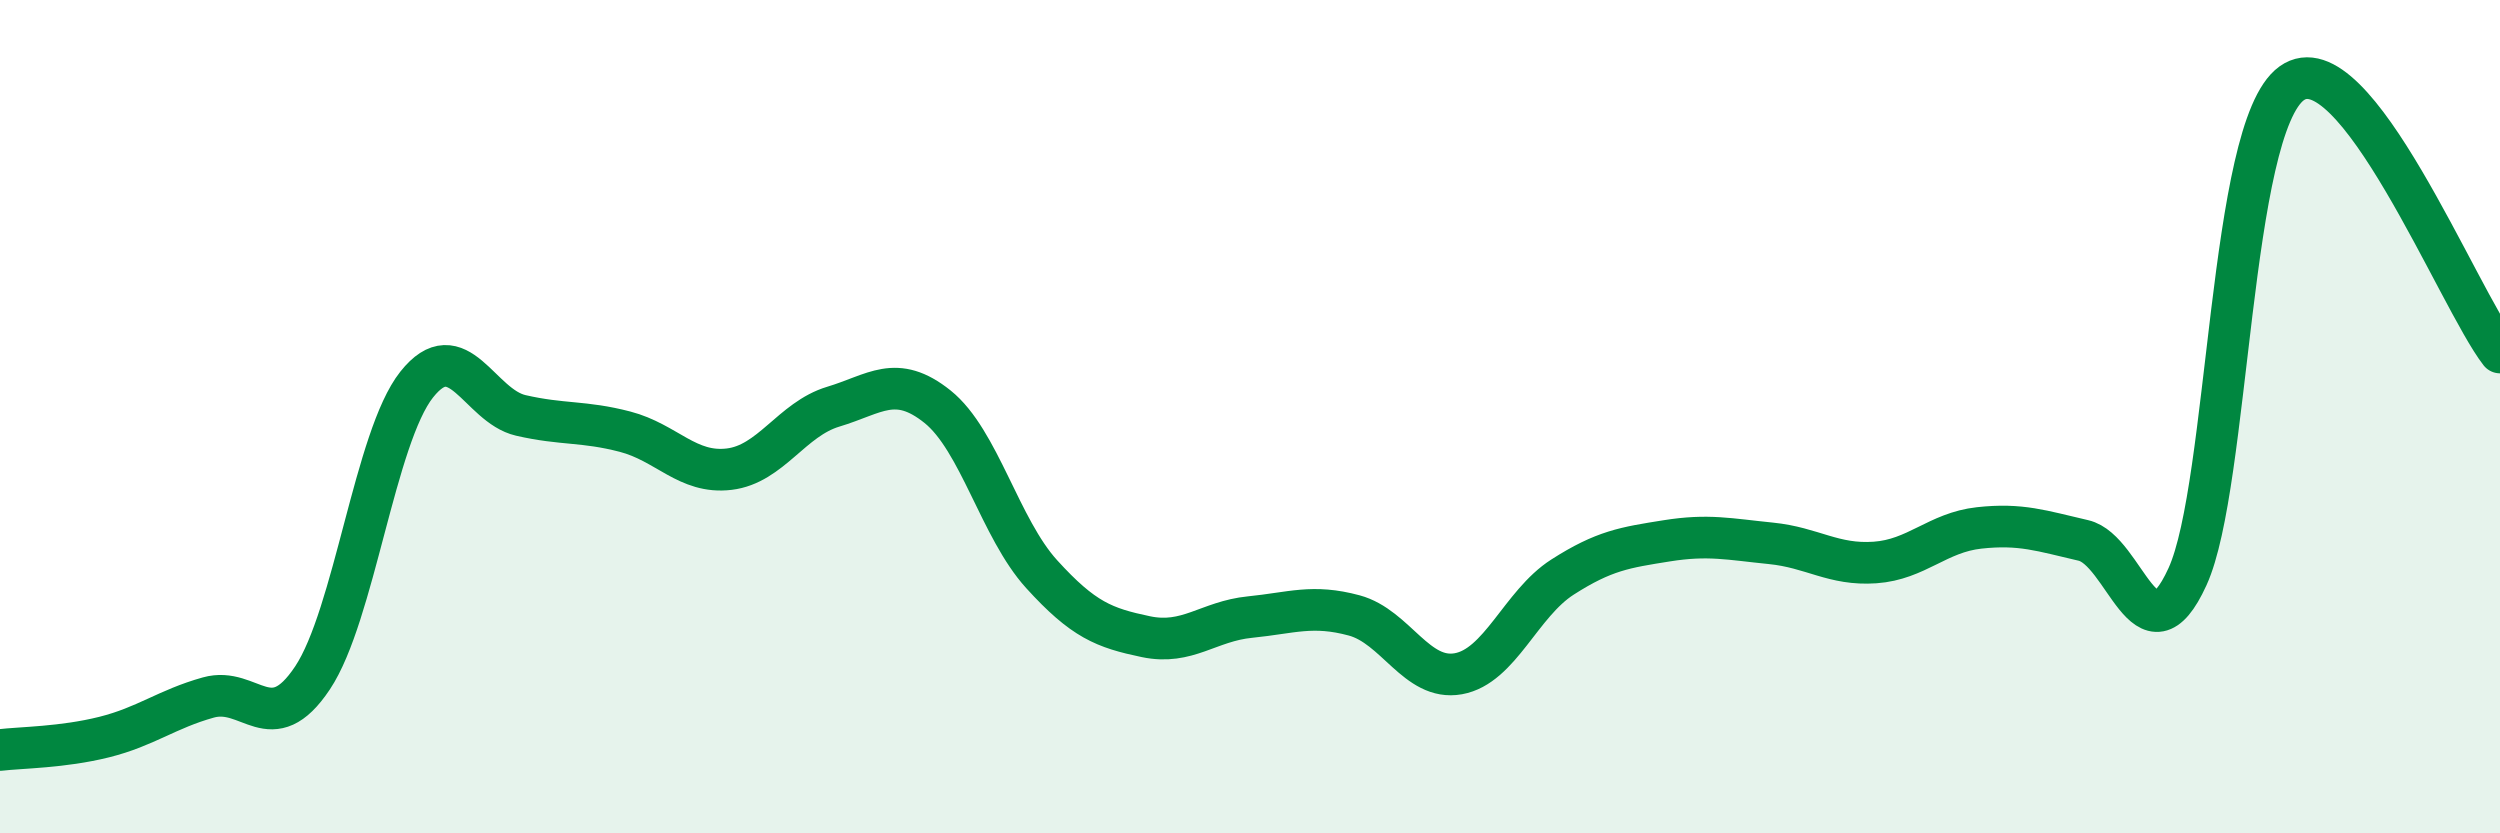
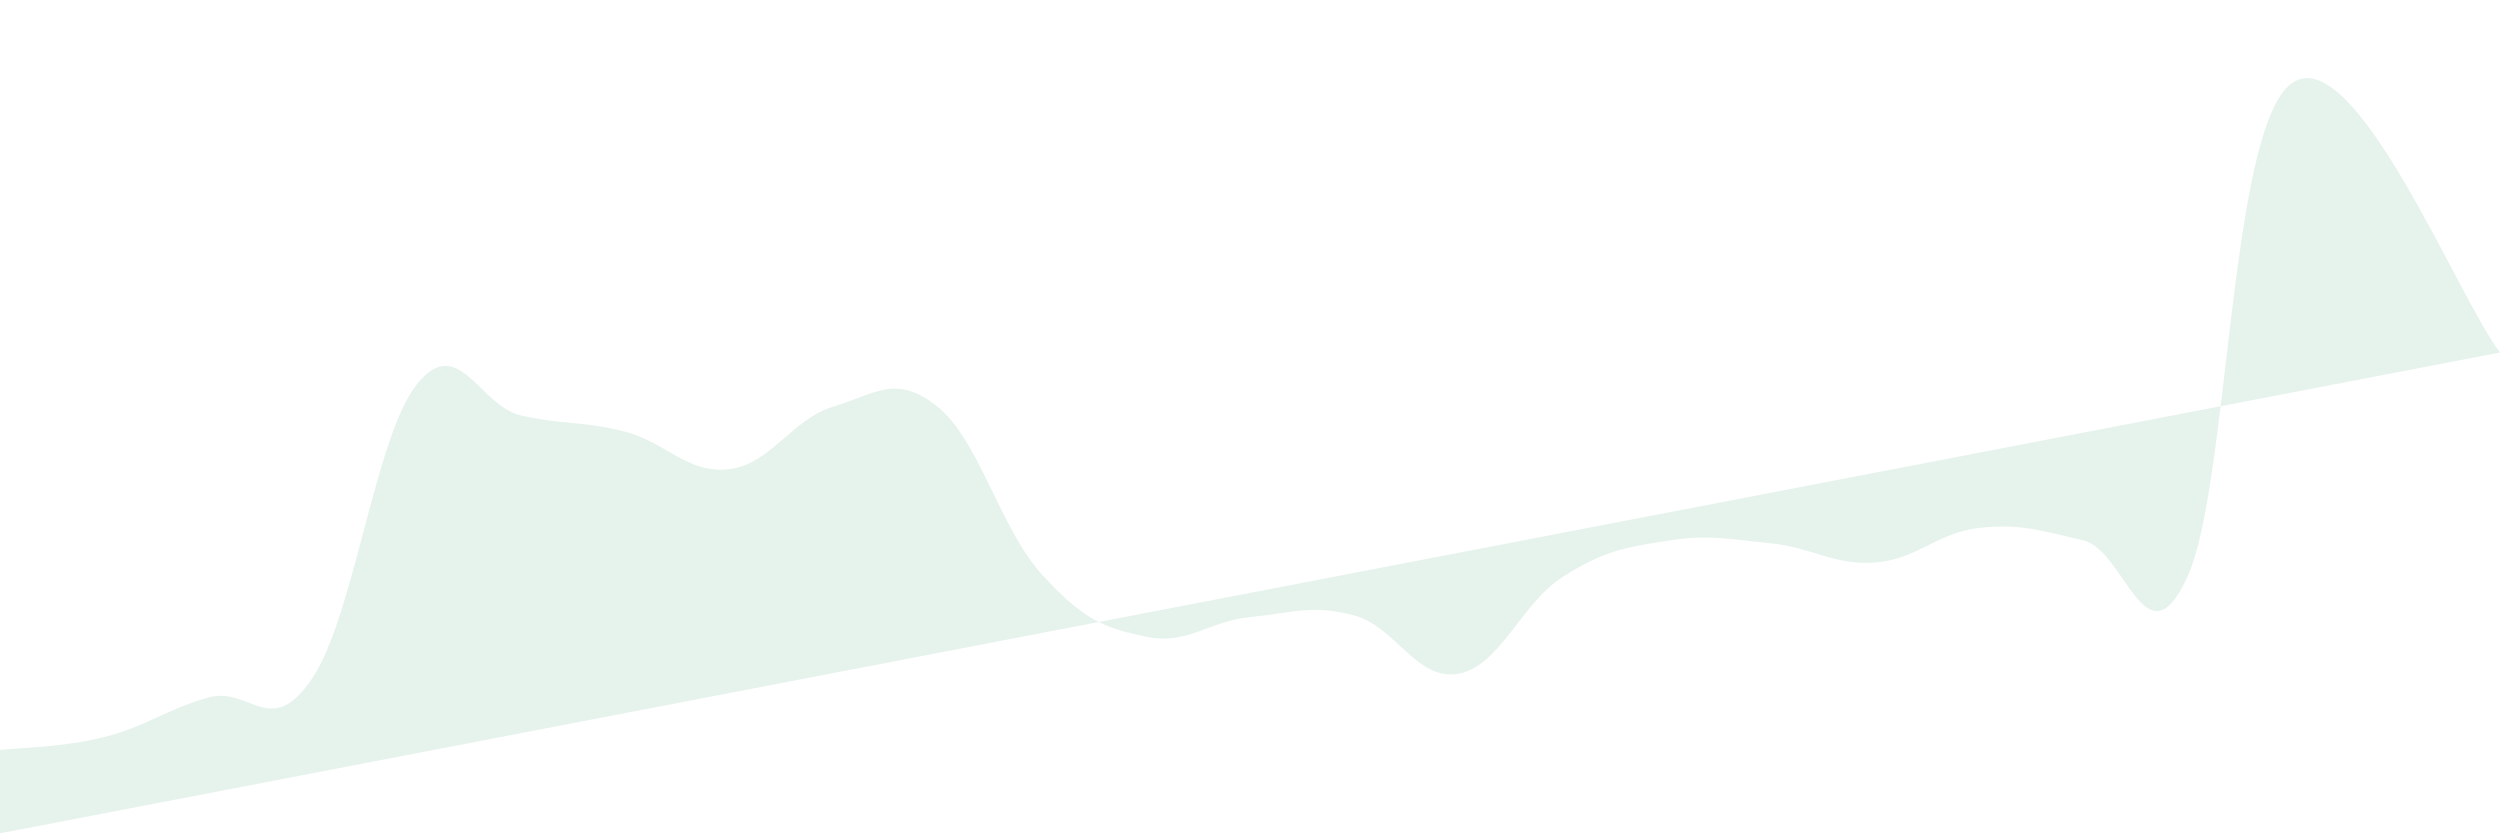
<svg xmlns="http://www.w3.org/2000/svg" width="60" height="20" viewBox="0 0 60 20">
-   <path d="M 0,18 C 0.5,17.94 1.5,17.94 2.5,17.69 C 3.5,17.44 4,17.02 5,16.74 C 6,16.46 6.5,17.77 7.5,16.27 C 8.5,14.77 9,10.49 10,9.23 C 11,7.97 11.5,9.74 12.5,9.97 C 13.5,10.2 14,10.1 15,10.36 C 16,10.62 16.5,11.38 17.5,11.26 C 18.5,11.14 19,10.06 20,9.76 C 21,9.46 21.5,8.96 22.5,9.76 C 23.5,10.56 24,12.68 25,13.78 C 26,14.88 26.5,15.07 27.5,15.28 C 28.5,15.49 29,14.91 30,14.81 C 31,14.71 31.5,14.5 32.5,14.77 C 33.5,15.04 34,16.35 35,16.17 C 36,15.99 36.5,14.49 37.5,13.85 C 38.5,13.21 39,13.14 40,12.98 C 41,12.82 41.5,12.94 42.5,13.04 C 43.5,13.14 44,13.57 45,13.5 C 46,13.43 46.5,12.78 47.5,12.67 C 48.5,12.56 49,12.74 50,12.97 C 51,13.2 51.5,16.03 52.5,13.84 C 53.5,11.65 53.5,3.08 55,2 C 56.5,0.92 59,7.17 60,8.46L60 20L0 20Z" fill="#008740" opacity="0.1" stroke-linecap="round" stroke-linejoin="round" />
-   <path d="M 0,18 C 0.5,17.94 1.5,17.94 2.5,17.69 C 3.5,17.44 4,17.02 5,16.74 C 6,16.46 6.5,17.77 7.5,16.27 C 8.5,14.77 9,10.49 10,9.23 C 11,7.97 11.5,9.74 12.5,9.97 C 13.5,10.2 14,10.1 15,10.36 C 16,10.62 16.5,11.38 17.5,11.26 C 18.5,11.14 19,10.06 20,9.76 C 21,9.46 21.5,8.96 22.5,9.76 C 23.5,10.56 24,12.68 25,13.78 C 26,14.88 26.5,15.07 27.5,15.28 C 28.5,15.49 29,14.91 30,14.81 C 31,14.71 31.5,14.5 32.5,14.77 C 33.5,15.04 34,16.35 35,16.17 C 36,15.99 36.5,14.49 37.5,13.85 C 38.5,13.21 39,13.14 40,12.98 C 41,12.82 41.5,12.94 42.5,13.04 C 43.5,13.14 44,13.57 45,13.5 C 46,13.43 46.5,12.78 47.5,12.67 C 48.5,12.56 49,12.74 50,12.97 C 51,13.2 51.5,16.03 52.5,13.84 C 53.5,11.65 53.5,3.08 55,2 C 56.5,0.92 59,7.17 60,8.46" stroke="#008740" stroke-width="1" fill="none" stroke-linecap="round" stroke-linejoin="round" />
+   <path d="M 0,18 C 0.5,17.94 1.5,17.94 2.5,17.69 C 3.5,17.44 4,17.02 5,16.74 C 6,16.46 6.5,17.77 7.5,16.27 C 8.5,14.77 9,10.49 10,9.23 C 11,7.97 11.5,9.74 12.5,9.97 C 13.5,10.2 14,10.1 15,10.36 C 16,10.62 16.5,11.38 17.5,11.26 C 18.5,11.14 19,10.06 20,9.76 C 21,9.46 21.5,8.96 22.5,9.76 C 23.5,10.56 24,12.68 25,13.78 C 26,14.88 26.5,15.07 27.5,15.28 C 28.5,15.49 29,14.91 30,14.81 C 31,14.71 31.5,14.5 32.5,14.77 C 33.5,15.04 34,16.35 35,16.17 C 36,15.99 36.5,14.49 37.5,13.85 C 38.5,13.21 39,13.14 40,12.98 C 41,12.82 41.5,12.94 42.5,13.04 C 43.5,13.14 44,13.57 45,13.5 C 46,13.43 46.5,12.78 47.5,12.67 C 48.5,12.56 49,12.74 50,12.97 C 51,13.2 51.5,16.03 52.5,13.84 C 53.5,11.65 53.5,3.08 55,2 C 56.5,0.92 59,7.17 60,8.46L0 20Z" fill="#008740" opacity="0.1" stroke-linecap="round" stroke-linejoin="round" />
</svg>